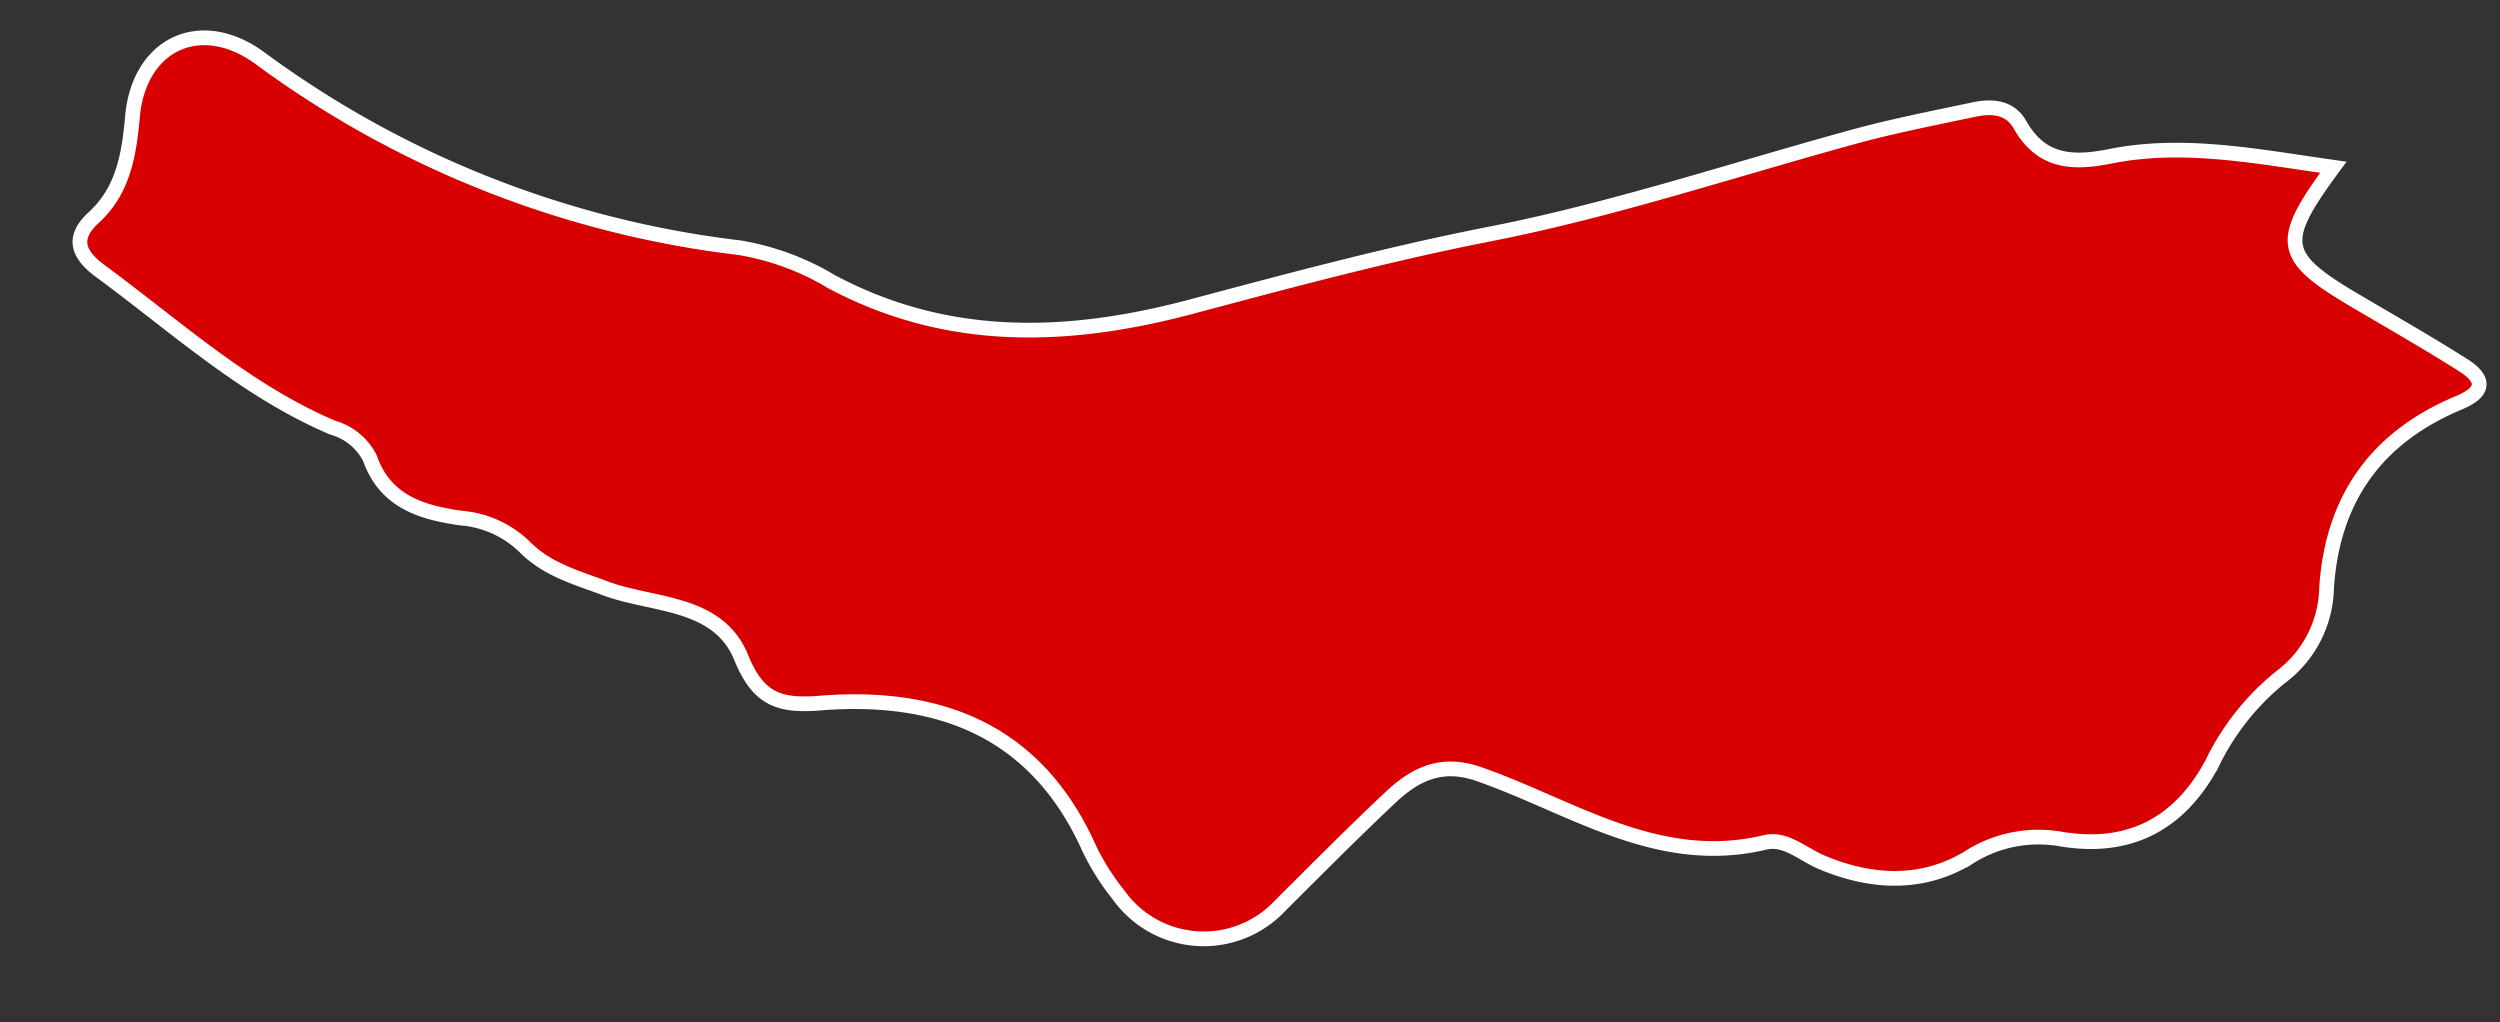
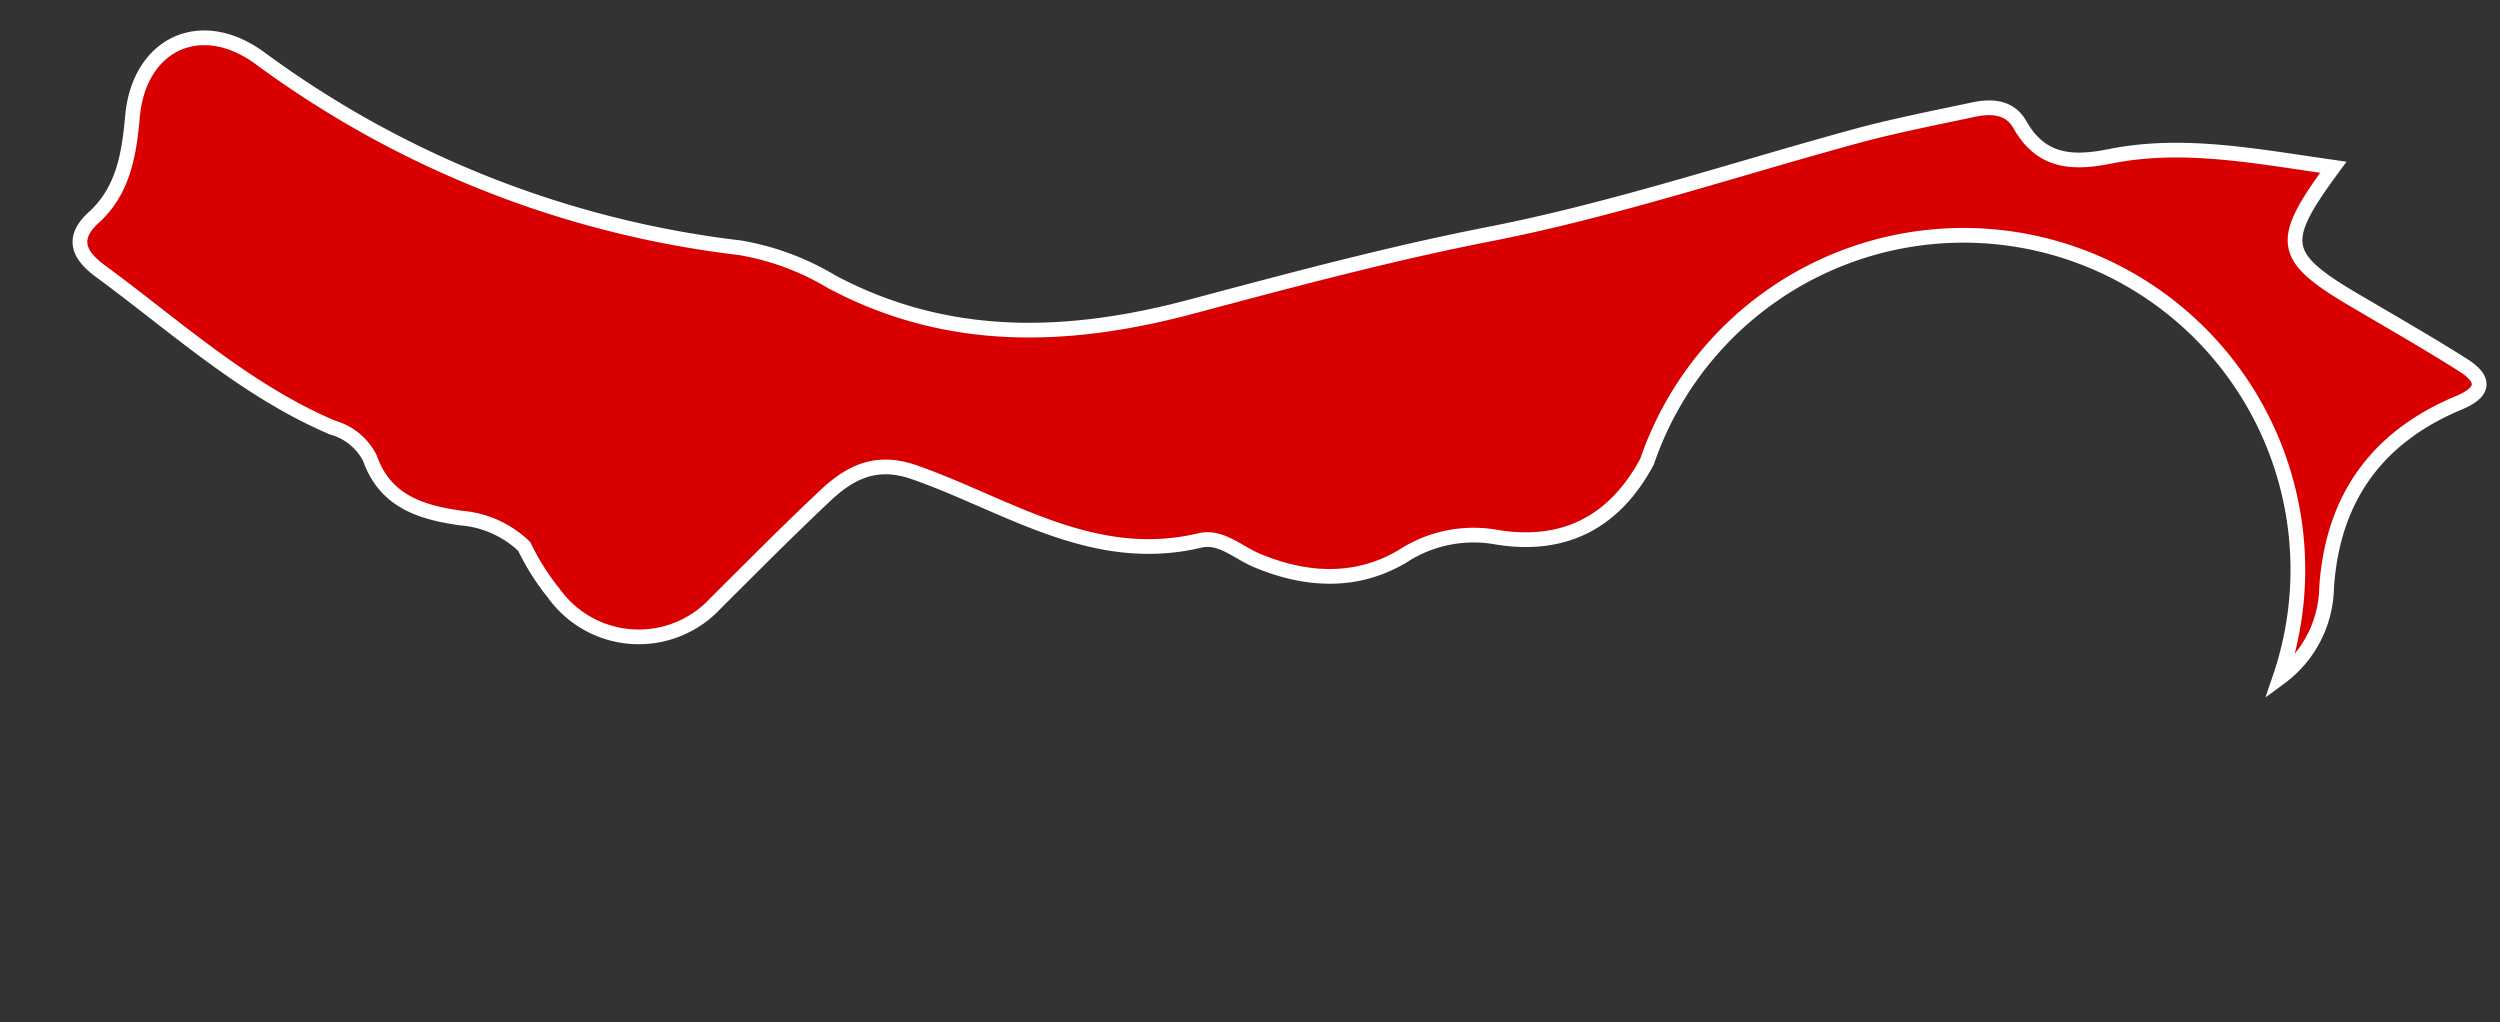
<svg xmlns="http://www.w3.org/2000/svg" id="Слой_1" data-name="Слой 1" viewBox="0 0 169.96 69.51">
  <rect x="0" y="0" width="169.96" height="69.51" fill="#333333" stroke="none" />
  <defs>
    <style>.cls-1{fill:#d80000;stroke:#fff;stroke-miterlimit:10;}</style>
  </defs>
-   <path class="cls-1" d="M158.63,11.37c-5.3-.75-10.22-1.74-15.19-.74-2.55.51-4.66.41-6.11-2.14-.72-1.29-2.05-1.3-3.33-1-2.43.51-4.88,1-7.28,1.62-8.41,2.27-16.71,5.07-25.23,6.76C94.64,17.2,87.93,19,81.21,20.79c-8.41,2.27-16.67,2.62-24.66-1.63a17.91,17.91,0,0,0-6.27-2.32A68.48,68.48,0,0,1,17.65,3.94C13.62,1,9.41,3,9,8c-.23,2.56-.65,5-2.64,6.8-1.64,1.5-.86,2.66.49,3.65,5.11,3.76,9.84,8.1,15.76,10.62a4.07,4.07,0,0,1,2.54,2.08c1.05,3,3.6,3.7,6.18,4.07a7,7,0,0,1,4.31,1.93c1.54,1.57,3.49,2.09,5.49,2.84,3.24,1.22,7.68.84,9.26,4.71,1.15,2.83,2.57,3.32,5.34,3.1,8.13-.65,14.73,1.86,18.32,9.88a16.32,16.32,0,0,0,2,3.17,7.11,7.11,0,0,0,11,.7c2.47-2.46,4.93-4.94,7.47-7.33,1.7-1.6,3.48-2.49,6.06-1.58,6.29,2.2,12.14,6.37,19.41,4.63,1.39-.33,2.55.79,3.8,1.33,3.36,1.43,6.84,1.63,10-.27a8.81,8.81,0,0,1,6.37-1.28c4.57.75,8-1,10.22-5.13A17.06,17.06,0,0,1,155,46.07a7.77,7.77,0,0,0,3.17-6.1c.4-6.12,3.44-10.27,9-12.59,1.8-.75,1.77-1.62.28-2.56-2.32-1.47-4.7-2.83-7.06-4.22C155,17.46,154.83,16.53,158.63,11.37Z" />
+   <path class="cls-1" d="M158.63,11.37c-5.3-.75-10.22-1.74-15.19-.74-2.55.51-4.66.41-6.11-2.14-.72-1.29-2.05-1.3-3.33-1-2.43.51-4.88,1-7.28,1.62-8.41,2.27-16.71,5.07-25.23,6.76C94.64,17.2,87.93,19,81.21,20.79c-8.41,2.27-16.67,2.62-24.66-1.63a17.91,17.91,0,0,0-6.27-2.32A68.48,68.48,0,0,1,17.65,3.94C13.62,1,9.41,3,9,8c-.23,2.56-.65,5-2.64,6.8-1.64,1.5-.86,2.66.49,3.65,5.11,3.76,9.84,8.1,15.76,10.62a4.07,4.07,0,0,1,2.54,2.08c1.05,3,3.6,3.7,6.18,4.07a7,7,0,0,1,4.31,1.93a16.32,16.32,0,0,0,2,3.17,7.11,7.11,0,0,0,11,.7c2.47-2.46,4.93-4.94,7.47-7.33,1.7-1.6,3.48-2.49,6.06-1.58,6.29,2.2,12.14,6.37,19.41,4.63,1.39-.33,2.55.79,3.8,1.33,3.36,1.43,6.84,1.63,10-.27a8.81,8.81,0,0,1,6.37-1.28c4.57.75,8-1,10.22-5.13A17.06,17.06,0,0,1,155,46.07a7.77,7.77,0,0,0,3.17-6.1c.4-6.12,3.44-10.27,9-12.59,1.8-.75,1.77-1.62.28-2.56-2.32-1.47-4.7-2.83-7.06-4.22C155,17.46,154.83,16.53,158.63,11.37Z" />
</svg>